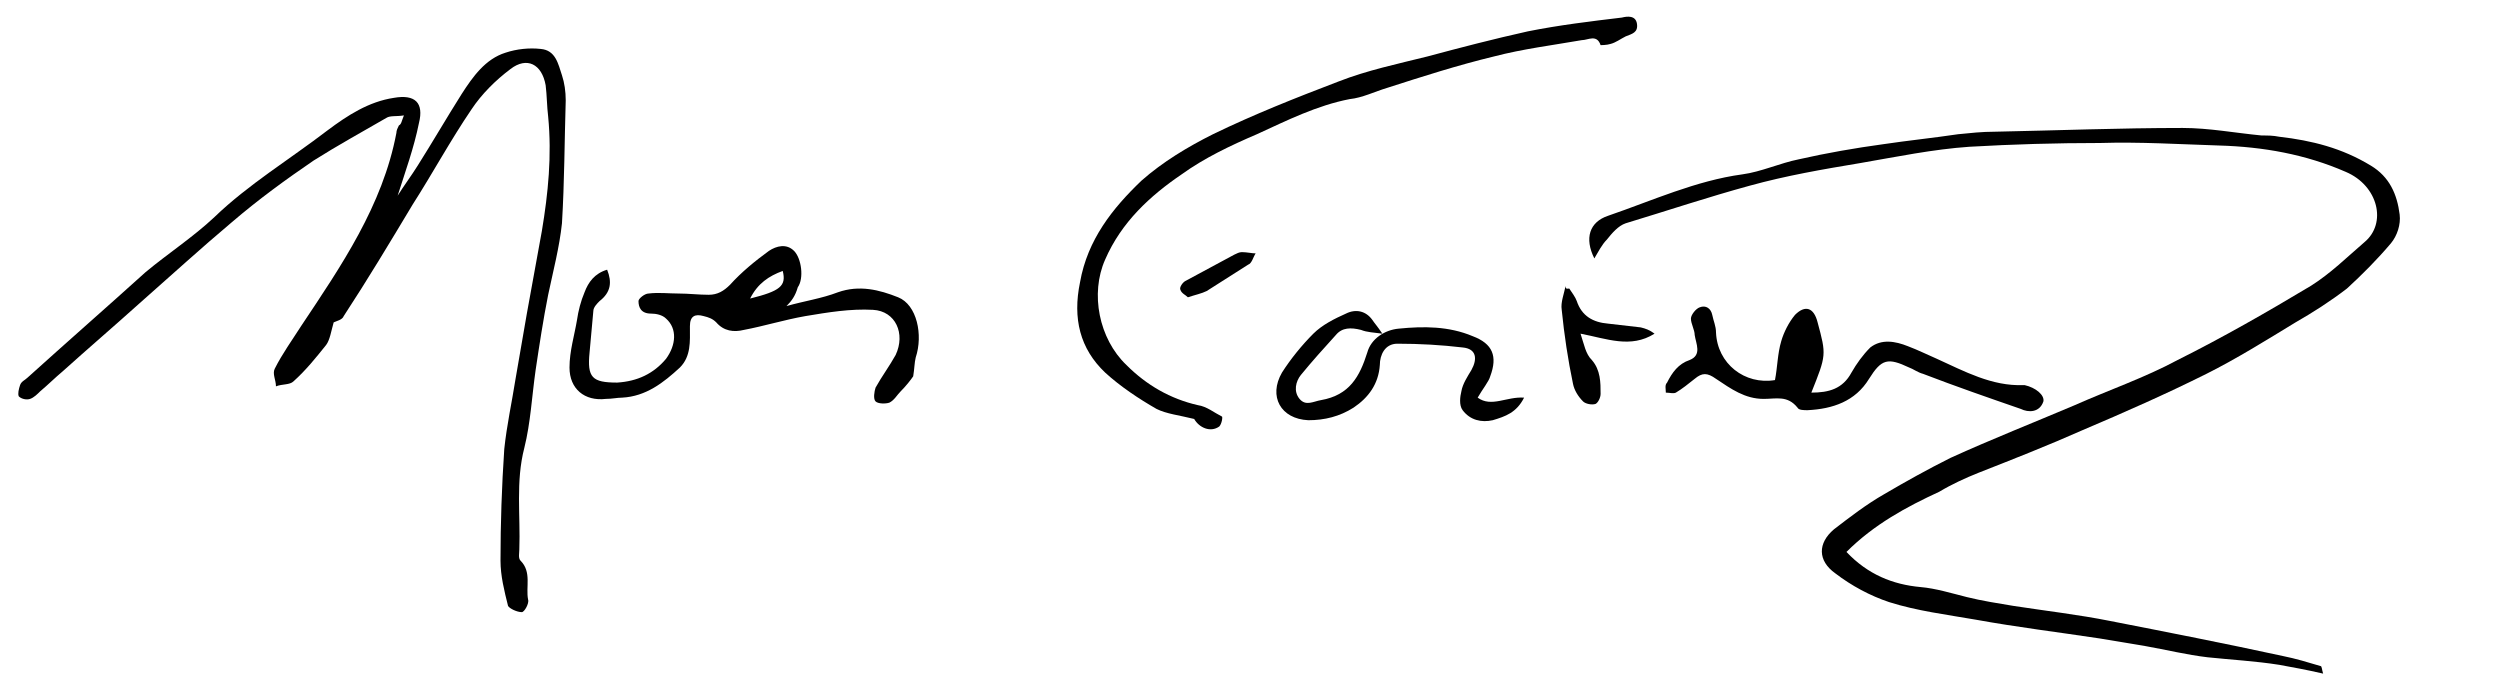
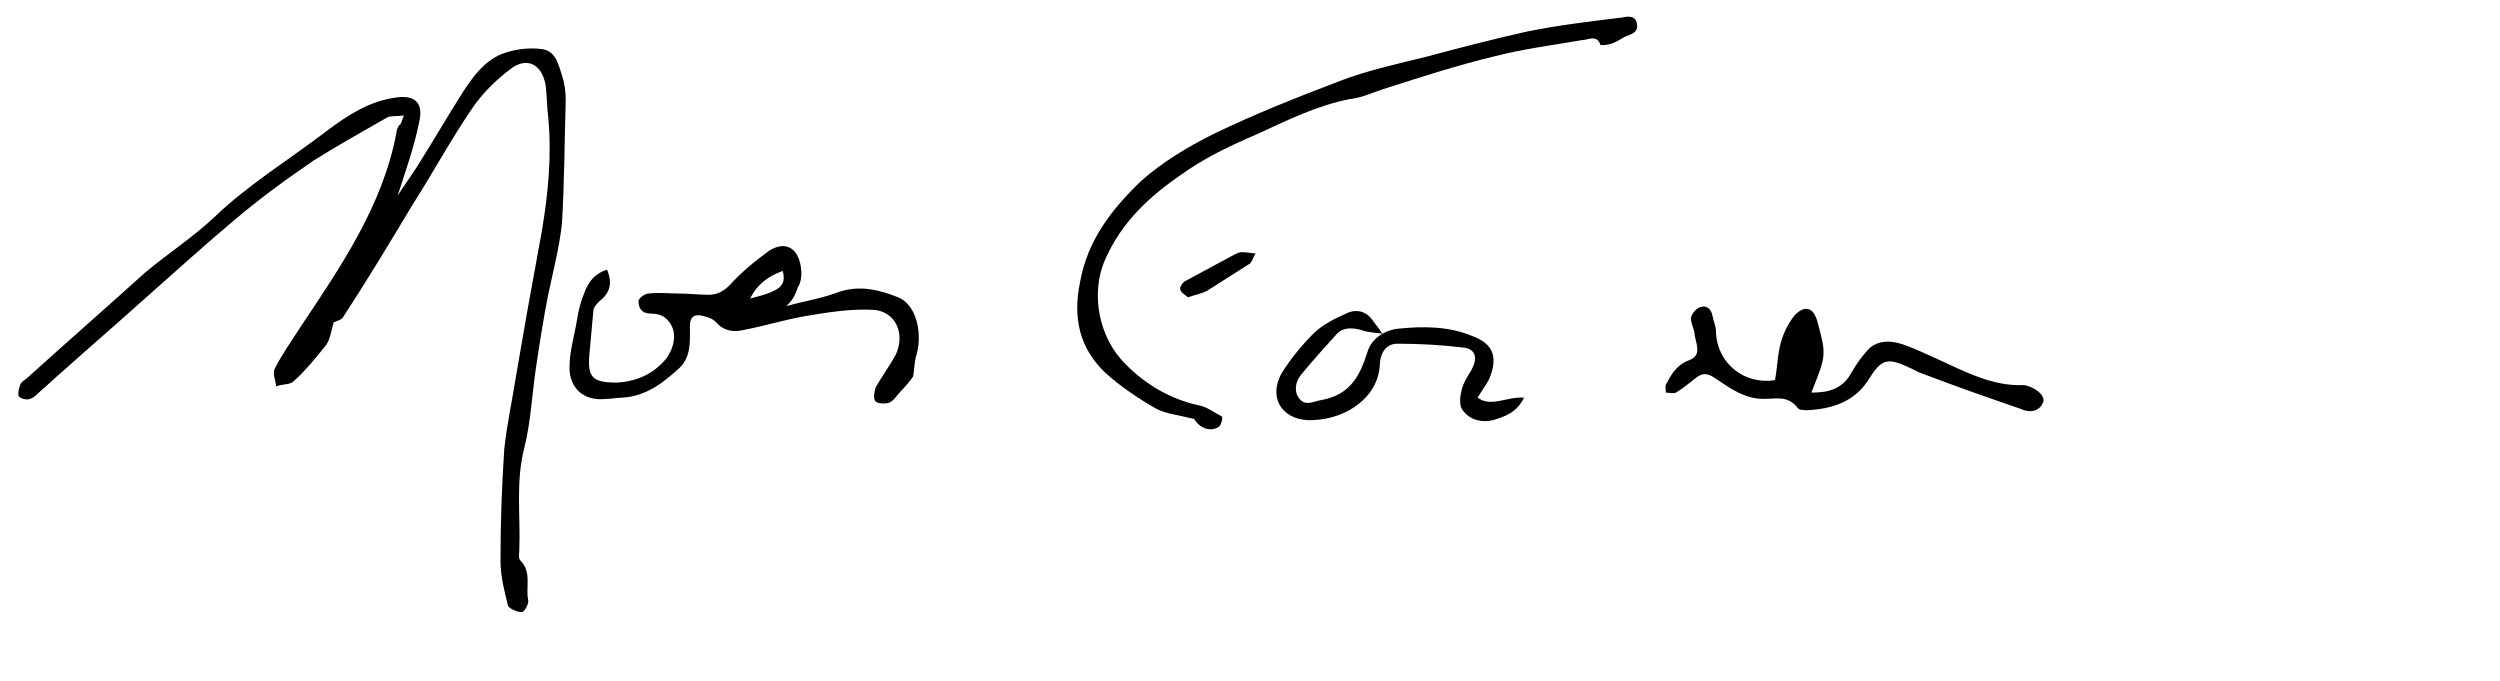
<svg xmlns="http://www.w3.org/2000/svg" version="1.1" id="Layer_1" x="0px" y="0px" viewBox="0 0 199.3 54.3" style="enable-background:new 0 0 199.3 54.3;" xml:space="preserve">
-   <path d="M147.2,44c1.7,1.8,3.7,2.6,5.9,2.8c1.2,0.1,2.5,0.5,3.7,0.8c1.2,0.3,2.5,0.5,3.7,0.7c2.6,0.4,5.2,0.7,7.7,1.2  c4.6,0.9,9.2,1.8,13.8,2.8c1,0.2,2,0.5,3,0.8c0.1,0,0.1,0.3,0.2,0.6c-1.3-0.3-2.4-0.5-3.5-0.7c-1.9-0.3-3.8-0.4-5.7-0.6  c-1.7-0.2-3.3-0.6-5-0.9c-1.2-0.2-2.4-0.4-3.6-0.6c-3.3-0.5-6.6-0.9-9.9-1.5c-2.3-0.4-4.7-0.7-6.9-1.4c-1.5-0.5-3-1.3-4.3-2.3  c-1.4-1-1.4-2.4-0.1-3.5c1.3-1,2.6-2,4-2.8c1.7-1,3.5-2,5.3-2.9c3.3-1.5,6.6-2.8,9.9-4.2c2.7-1.2,5.6-2.2,8.2-3.6  c3.6-1.8,7.1-3.8,10.6-5.9c1.6-1,2.9-2.3,4.3-3.5c1.8-1.5,1.1-4.5-1.5-5.6c-3.2-1.4-6.6-2-10.1-2.1c-3.2-0.1-6.3-0.3-9.5-0.2  c-3.5,0-6.9,0.1-10.4,0.3c-2.9,0.2-5.8,0.8-8.7,1.3c-3,0.5-5.9,1-8.8,1.8c-3.3,0.9-6.6,2-9.9,3c-0.6,0.2-1.1,0.8-1.5,1.3  c-0.4,0.4-0.7,1-1,1.5c-0.8-1.6-0.4-2.9,1.1-3.4c3.5-1.2,7-2.8,10.7-3.3c1.5-0.2,3-0.9,4.5-1.2c2.2-0.5,4.5-0.9,6.7-1.2  c2-0.3,4-0.5,6-0.8c1-0.1,1.9-0.2,2.9-0.2c5-0.1,10-0.3,15-0.3c2.1,0,4.2,0.4,6.3,0.6c0.5,0,0.9,0,1.4,0.1c2.6,0.3,5,0.9,7.3,2.3  c1.5,0.9,2.1,2.3,2.3,3.9c0.1,0.8-0.2,1.7-0.7,2.3c-1.1,1.3-2.3,2.5-3.5,3.6c-1.3,1-2.7,1.9-4.1,2.7c-2.3,1.4-4.7,2.9-7.1,4.1  c-3.2,1.6-6.6,3.1-9.9,4.5c-2.7,1.2-5.5,2.3-8.3,3.4c-1,0.4-2.1,0.9-3.1,1.5C152,40.4,149.4,41.8,147.2,44" />
  <path d="M26.6,25.7c-0.2,0.7-0.3,1.4-0.6,1.8c-0.8,1-1.6,2-2.6,2.9c-0.3,0.3-0.9,0.2-1.4,0.4c0-0.5-0.3-1-0.1-1.4  c0.6-1.2,1.4-2.3,2.1-3.4c3.2-4.8,6.5-9.6,7.6-15.4c0-0.2,0.1-0.4,0.2-0.6C32,9.9,32,9.7,32.2,9.2c-0.6,0.1-1.1,0-1.4,0.2  c-1.9,1.1-3.9,2.2-5.8,3.4c-2.2,1.5-4.4,3.1-6.5,4.9c-2.5,2.1-4.9,4.3-7.4,6.5C9.1,26,7,27.8,5,29.6c-0.6,0.5-1.2,1.1-1.8,1.6  c-0.2,0.2-0.5,0.5-0.8,0.6c-0.3,0.1-0.7,0-0.9-0.2c-0.1-0.2,0-0.6,0.1-0.9c0.1-0.3,0.4-0.4,0.6-0.6c3.1-2.8,6.3-5.6,9.4-8.4  c1.8-1.5,3.8-2.8,5.5-4.4c2.7-2.6,6-4.6,9-6.9c1.6-1.2,3.3-2.3,5.3-2.6c1.7-0.3,2.4,0.4,2,2c-0.4,2-1.1,3.9-1.7,5.8  c0.5-0.8,1.1-1.6,1.6-2.4c1.2-1.9,2.3-3.8,3.5-5.7c0.9-1.4,1.9-2.8,3.5-3.3c0.9-0.3,1.9-0.4,2.8-0.3c1.2,0.1,1.4,1.2,1.7,2.1  c0.2,0.6,0.3,1.3,0.3,2c-0.1,3.3-0.1,6.5-0.3,9.8c-0.2,1.9-0.7,3.8-1.1,5.7c-0.4,2-0.7,4-1,6c-0.3,2.1-0.4,4.2-0.9,6.2  c-0.7,2.7-0.3,5.4-0.4,8.1c0,0.3-0.1,0.7,0.1,0.9c0.9,0.9,0.4,2.1,0.6,3.1c0.1,0.3-0.3,1-0.5,1c-0.4,0-1-0.3-1.1-0.5  c-0.3-1.2-0.6-2.4-0.6-3.6c0-3,0.1-5.9,0.3-8.9c0.2-1.9,0.6-3.7,0.9-5.6c0.3-1.7,0.6-3.5,0.9-5.2c0.4-2.2,0.8-4.4,1.2-6.6  c0.5-3,0.8-6,0.5-9.1c-0.1-0.8-0.1-1.7-0.2-2.5c-0.3-1.7-1.5-2.3-2.8-1.3c-1.2,0.9-2.3,2-3.1,3.2c-1.7,2.5-3.1,5.1-4.7,7.6  c-1.8,3-3.6,6-5.5,8.9C27.3,25.5,26.8,25.6,26.6,25.7" />
  <path d="M95.2,33.4c-1.2-0.3-2.2-0.4-3-0.8c-1.4-0.8-2.9-1.8-4.1-2.9c-2-1.9-2.6-4.3-2-7.2c0.6-3.4,2.6-5.9,4.9-8.1  c1.7-1.5,3.7-2.7,5.7-3.7c3.3-1.6,6.6-2.9,10-4.2c2.3-0.9,4.7-1.4,7.1-2c2.6-0.7,5.3-1.4,8-2c2.5-0.5,5-0.8,7.5-1.1  c0.4-0.1,1.1-0.2,1.2,0.5c0.1,0.7-0.4,0.8-0.9,1c-0.4,0.2-0.8,0.5-1.2,0.6c-0.3,0.1-0.8,0.1-0.8,0.1c-0.3-0.9-1-0.4-1.5-0.4  c-2.3,0.4-4.7,0.7-7,1.3c-2.9,0.7-5.7,1.6-8.5,2.5c-1,0.3-2,0.8-3,0.9c-2.6,0.5-5,1.7-7.4,2.8c-2.1,0.9-4.2,1.9-6,3.2  c-2.5,1.7-4.8,3.8-6.1,6.8c-1.2,2.7-0.5,6.3,1.7,8.4c1.6,1.6,3.5,2.7,5.7,3.2c0.7,0.1,1.3,0.6,1.9,0.9c0.1,0,0,0.6-0.2,0.8  C96.5,34.5,95.6,34.1,95.2,33.4" />
  <path d="M62.7,24.4c1.4-0.4,2.8-0.6,4.1-1.1c1.7-0.6,3.3-0.2,4.8,0.4c1.5,0.6,2,3,1.4,4.8c-0.1,0.4-0.1,0.9-0.2,1.5  c-0.2,0.3-0.6,0.8-1,1.2c-0.3,0.3-0.5,0.7-0.9,0.9c-0.3,0.1-0.9,0.1-1.1-0.1c-0.2-0.2-0.1-0.8,0-1.1c0.5-0.9,1.1-1.7,1.6-2.6  c0.8-1.7,0-3.5-1.8-3.6c-1.8-0.1-3.6,0.2-5.4,0.5c-1.7,0.3-3.3,0.8-4.9,1.1c-0.8,0.2-1.6,0.1-2.2-0.6c-0.3-0.3-0.6-0.4-1-0.5  c-0.7-0.2-1.1,0-1.1,0.8c0,0,0,0.1,0,0.1c0,1.1,0.1,2.3-0.8,3.2c-1.3,1.2-2.7,2.3-4.6,2.4c-0.4,0-0.8,0.1-1.3,0.1  c-1.7,0.2-2.9-0.8-2.9-2.5c0-1.3,0.4-2.6,0.6-3.8c0.1-0.7,0.3-1.5,0.6-2.2c0.3-0.8,0.8-1.5,1.8-1.8c0.4,1,0.3,1.8-0.6,2.5  c-0.2,0.2-0.5,0.5-0.5,0.8c-0.1,1.1-0.2,2.2-0.3,3.3c-0.2,2,0.2,2.4,2.2,2.4c1.6-0.1,2.9-0.7,3.9-1.9c0.8-1.1,0.9-2.4,0-3.2  c-0.3-0.3-0.8-0.4-1.2-0.4c-0.8,0-1-0.5-1-1c0-0.2,0.5-0.6,0.8-0.6c0.8-0.1,1.6,0,2.4,0c0.8,0,1.6,0.1,2.4,0.1  c0.7,0,1.2-0.3,1.7-0.8c0.9-1,2-1.9,3.1-2.7c0.6-0.4,1.4-0.6,2,0c0.6,0.6,0.8,2.2,0.3,2.9C63.4,23.6,63.1,24,62.7,24.4 M59.8,23.8  c2.4-0.6,2.9-1,2.6-2.2C61.3,22,60.4,22.6,59.8,23.8" />
  <path d="M141.5,30.3c0.2-1,0.2-2.1,0.5-3.1c0.2-0.7,0.6-1.5,1.1-2.1c0.8-0.8,1.5-0.6,1.8,0.6c0.7,2.6,0.7,2.6-0.5,5.6  c1.4,0,2.5-0.3,3.2-1.6c0.4-0.7,0.9-1.4,1.5-2c0.9-0.7,2-0.5,3-0.1c0.8,0.3,1.6,0.7,2.3,1c2.2,1,4.4,2.2,6.9,2.1c0,0,0.1,0,0.1,0  c0.9,0.2,1.6,0.8,1.5,1.3c-0.3,0.9-1.2,0.9-1.8,0.6c-2.6-0.9-5.2-1.8-7.8-2.8c-0.4-0.1-0.8-0.4-1.1-0.5c-1.7-0.8-2.2-0.7-3.2,0.9  c-1.1,1.8-2.9,2.4-4.9,2.5c-0.3,0-0.7,0-0.8-0.2c-0.8-1-1.7-0.7-2.7-0.7c-1.5,0-2.6-0.8-3.8-1.6c-0.7-0.5-1.1-0.5-1.7,0  c-0.5,0.4-1,0.8-1.5,1.1c-0.2,0.1-0.5,0-0.8,0c0-0.3-0.1-0.6,0.1-0.8c0.4-0.8,0.9-1.5,1.8-1.8c1-0.4,0.5-1.3,0.4-2  c0-0.4-0.3-0.9-0.3-1.3c0-0.3,0.4-0.8,0.7-0.9c0.5-0.2,0.9,0.1,1,0.6c0.1,0.5,0.3,0.9,0.3,1.4C136.9,29,139.1,30.7,141.5,30.3" />
  <path d="M117.8,31.7c1.1,0.8,2.3-0.1,3.7,0c-0.6,1.2-1.5,1.5-2.5,1.8c-0.9,0.2-1.8,0-2.4-0.8c-0.3-0.4-0.2-1.1-0.1-1.5  c0.1-0.6,0.5-1.2,0.8-1.7c0.5-0.9,0.4-1.7-0.7-1.8c-1.7-0.2-3.4-0.3-5.2-0.3c-1,0-1.4,0.9-1.4,1.7c-0.1,1.5-0.9,2.6-2.1,3.4  c-1.1,0.7-2.3,1-3.6,1c-2.2-0.1-3.2-1.9-2.1-3.8c0.7-1.1,1.6-2.2,2.5-3.1c0.7-0.7,1.7-1.2,2.6-1.6c0.8-0.4,1.6-0.2,2.1,0.5  c0.2,0.3,0.4,0.5,0.8,1.1c-0.7-0.1-1.2-0.1-1.7-0.3c-0.8-0.2-1.5-0.2-2,0.4c-1,1.1-1.9,2.1-2.8,3.2c-0.4,0.5-0.6,1.3-0.1,1.9  c0.5,0.6,1.1,0.2,1.7,0.1c2.3-0.4,3.1-1.9,3.7-3.8c0.3-1.1,1.4-1.8,2.5-1.9c2-0.2,4-0.2,5.9,0.6c1.6,0.6,2,1.6,1.4,3.2  C118.7,30.4,118.2,31,117.8,31.7" />
-   <path d="M125.1,23c0.2,0.3,0.5,0.7,0.6,1c0.4,1.2,1.3,1.7,2.5,1.8c0.9,0.1,1.8,0.2,2.6,0.3c0.4,0.1,0.7,0.2,1.1,0.5  c-1.9,1.2-3.8,0.4-5.9,0c0.3,0.9,0.4,1.6,0.9,2.1c0.7,0.8,0.7,1.8,0.7,2.7c0,0.3-0.2,0.7-0.4,0.8c-0.3,0.1-0.8,0-1-0.2  c-0.4-0.4-0.7-0.9-0.8-1.4c-0.4-1.9-0.7-3.9-0.9-5.9c-0.1-0.6,0.2-1.3,0.3-1.9C124.8,23.1,125,23,125.1,23" />
  <path d="M94.7,23.7c-0.2-0.2-0.5-0.3-0.6-0.6c-0.1-0.2,0.2-0.6,0.4-0.7c1.3-0.7,2.6-1.4,3.9-2.1c0.2-0.1,0.4-0.2,0.6-0.2  c0.4,0,0.8,0.1,1.1,0.1c-0.2,0.3-0.3,0.8-0.6,0.9c-1.1,0.7-2.2,1.4-3.3,2.1C95.8,23.4,95.3,23.5,94.7,23.7" />
</svg>